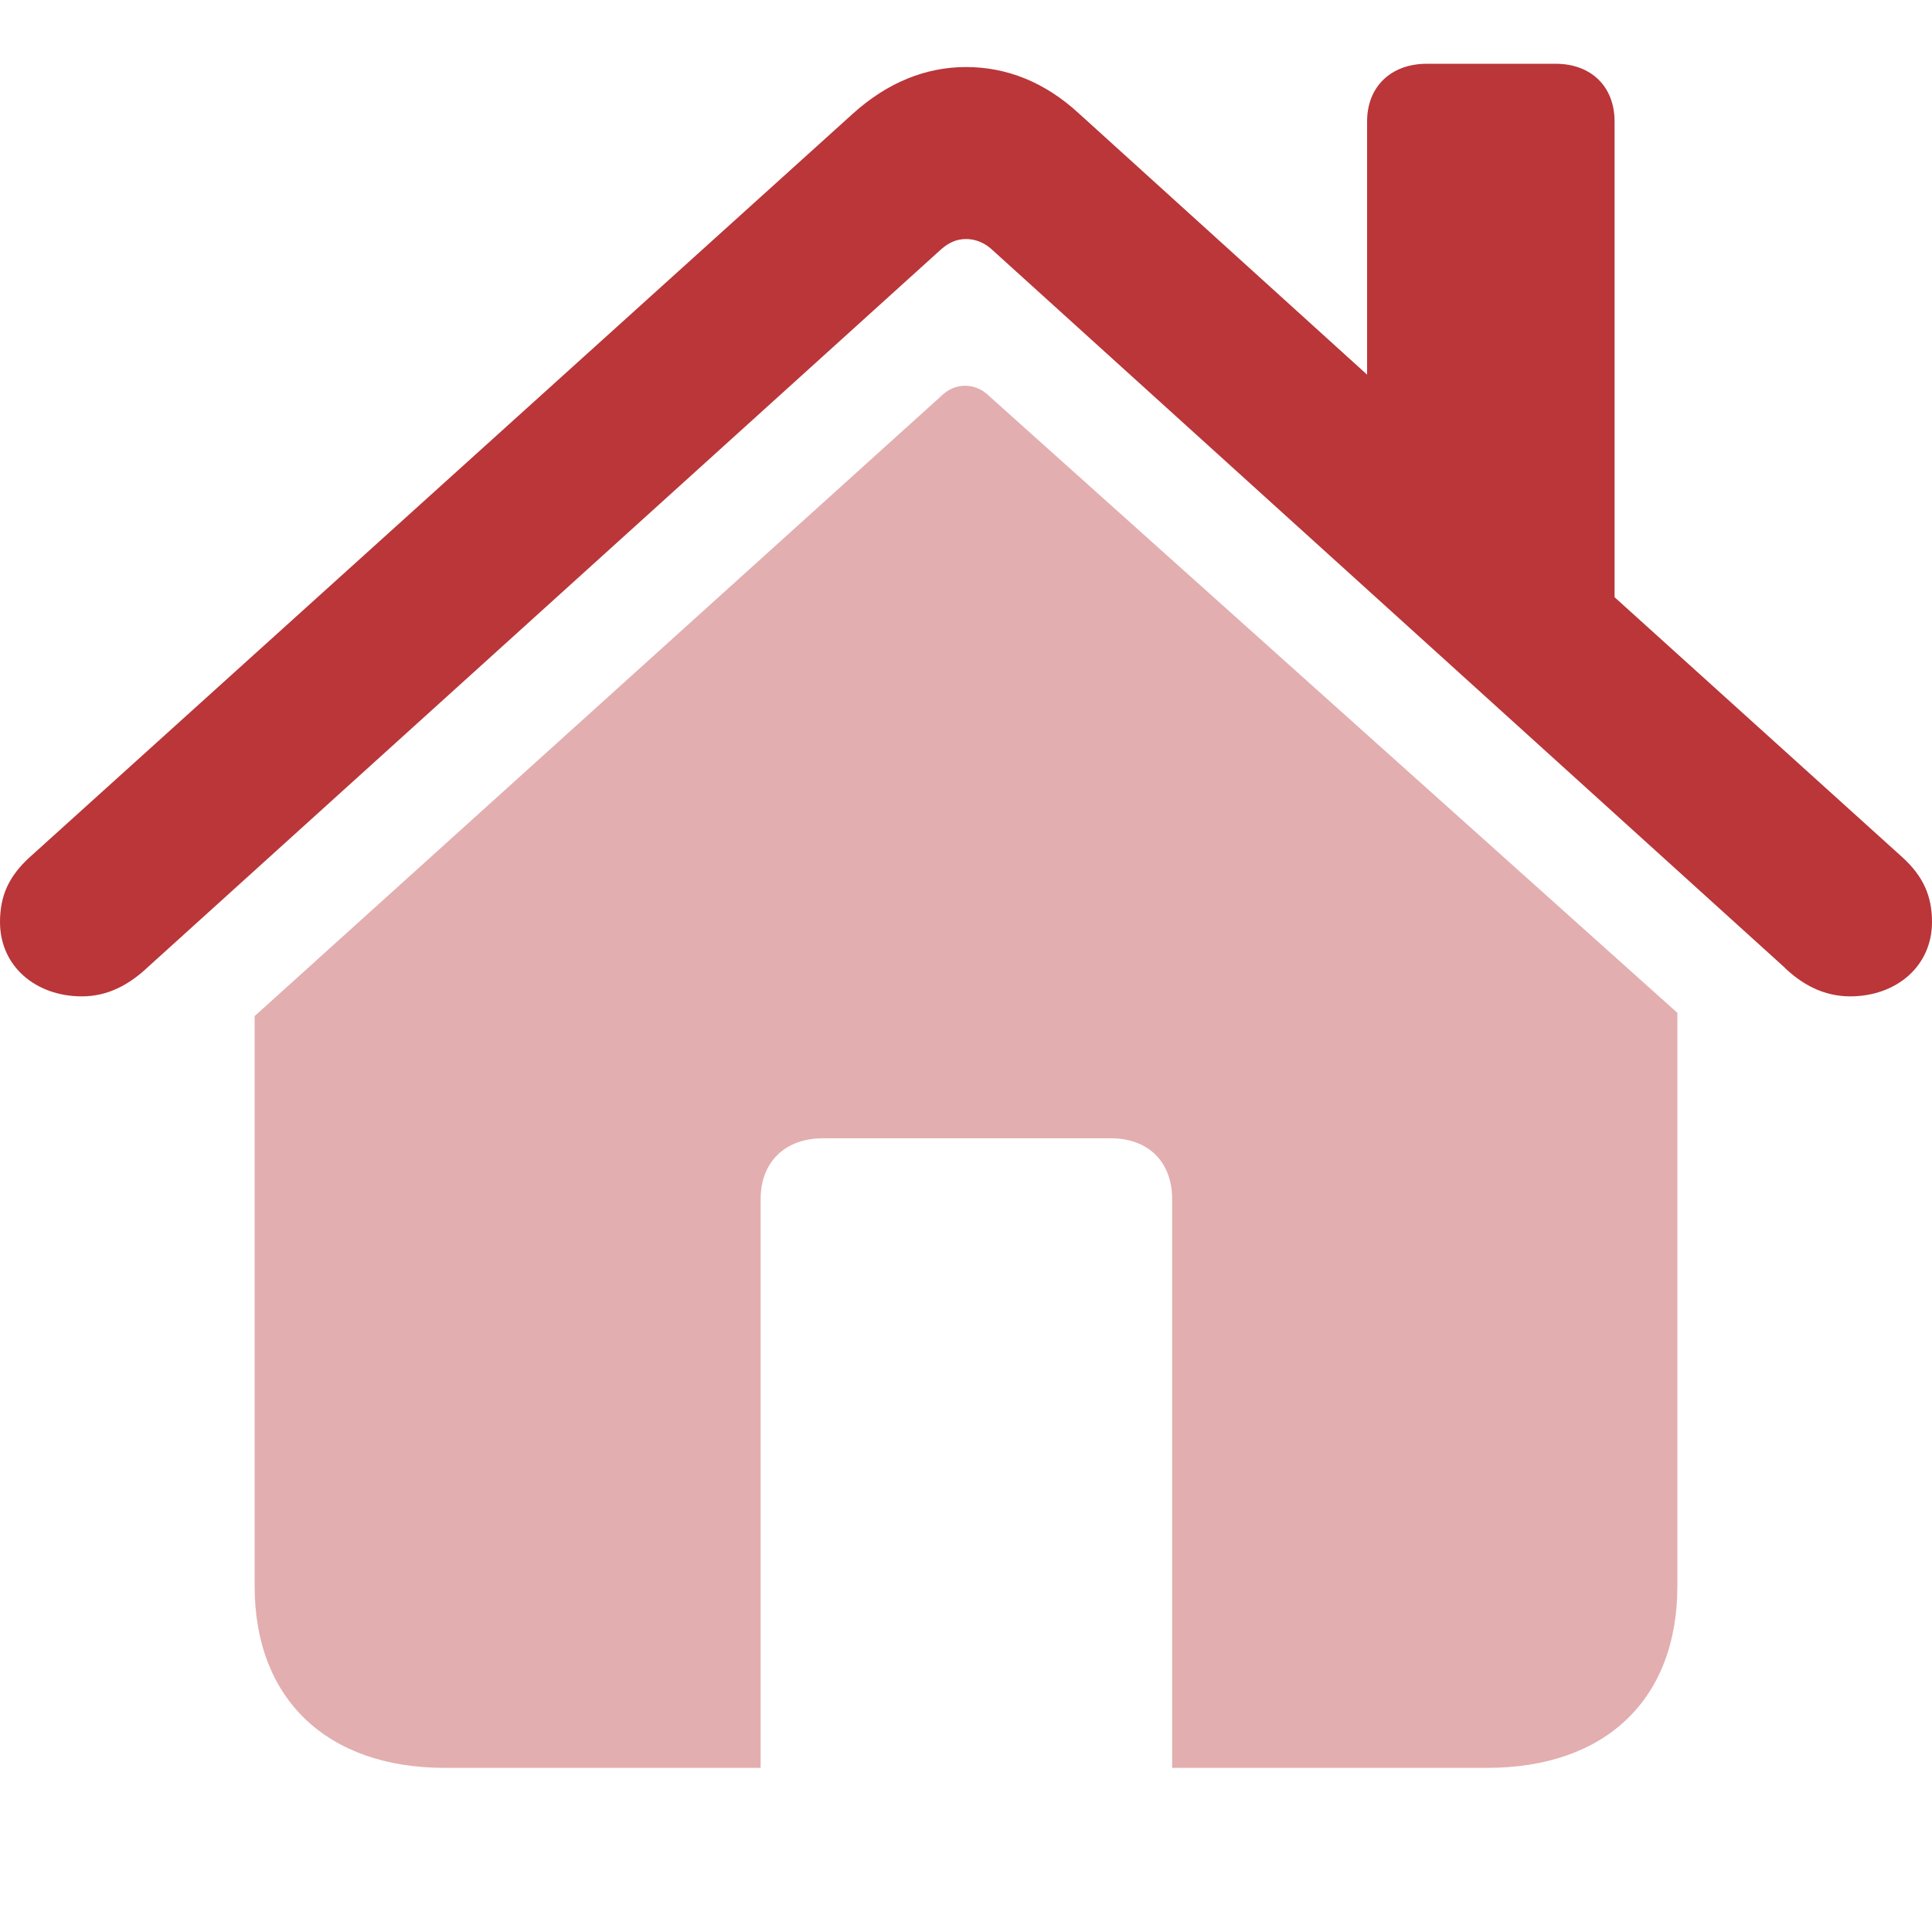
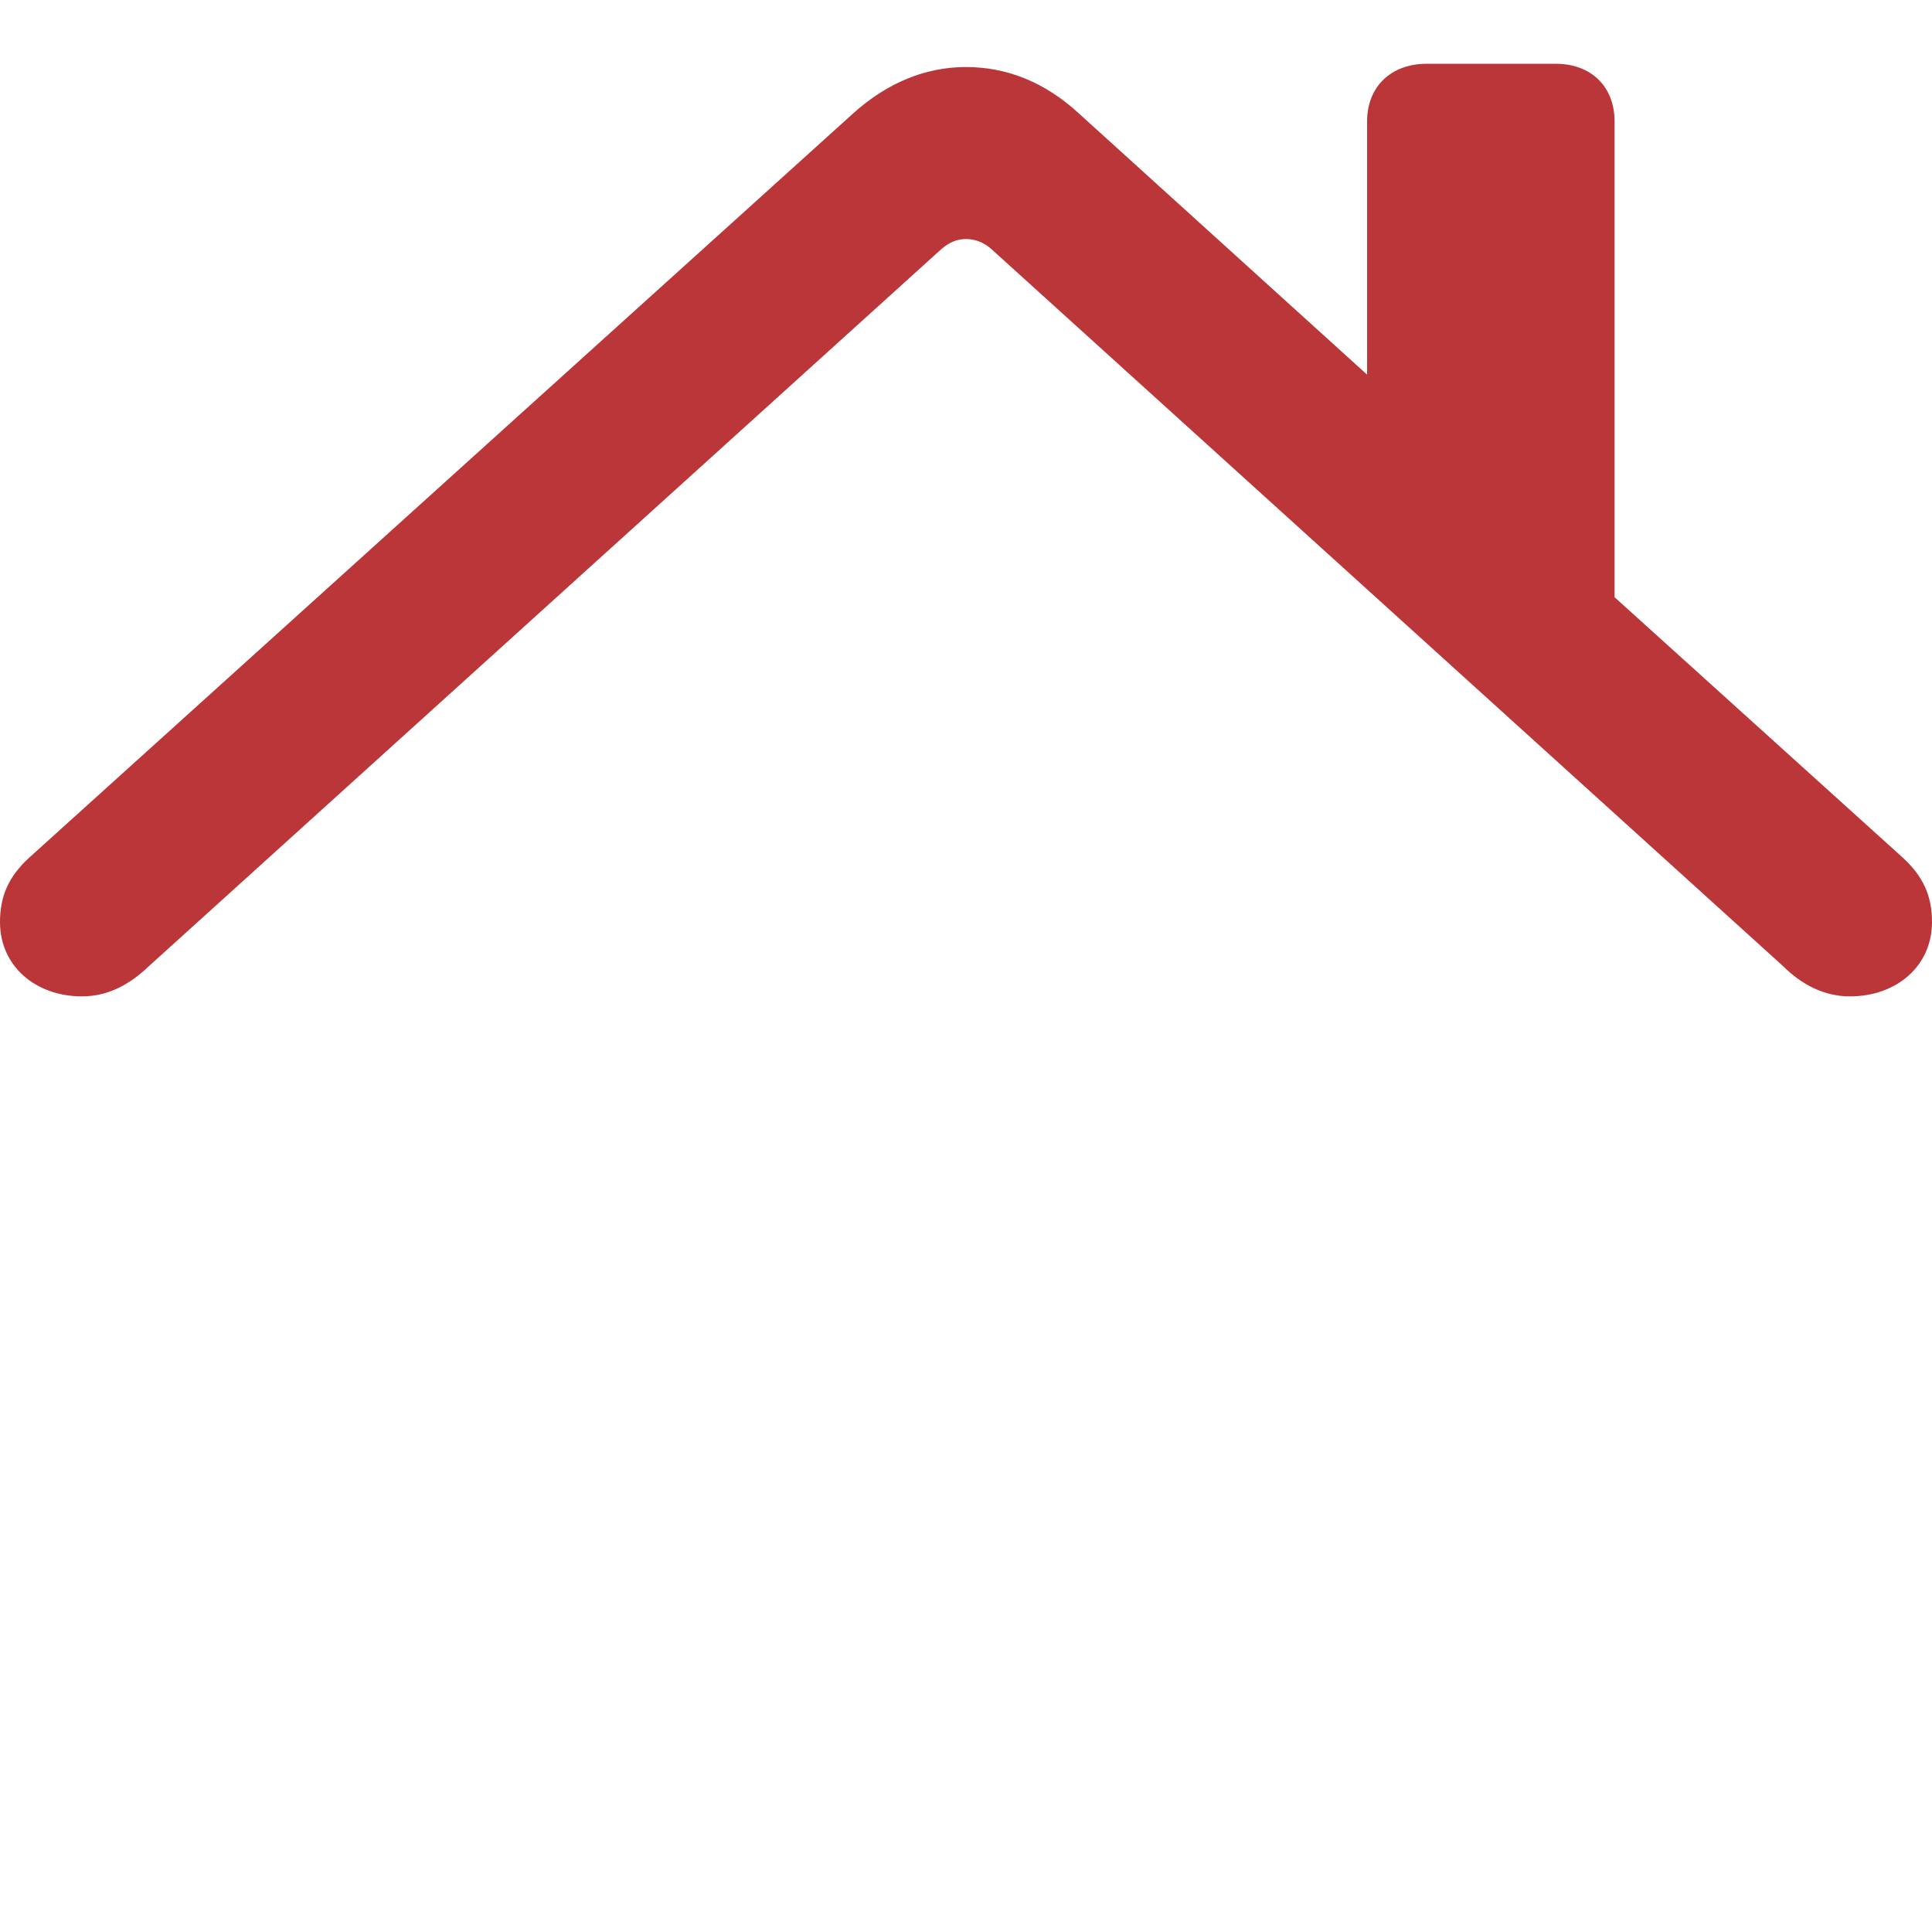
<svg xmlns="http://www.w3.org/2000/svg" width="116" height="115" viewBox="0 0 116 115" fill="none">
  <path d="M0 55.361C0 58.017 2.146 59.823 4.918 59.823C6.496 59.823 7.784 59.11 8.932 58.017L56.515 14.961C57.002 14.536 57.478 14.352 58 14.352C58.522 14.352 59.056 14.536 59.531 14.961L107.068 58.017C108.17 59.11 109.504 59.823 111.082 59.823C113.854 59.823 116 58.017 116 55.361C116 53.797 115.478 52.624 114.237 51.486L96.941 35.857V7.291C96.941 5.21 95.549 3.829 93.403 3.829H85.666C83.508 3.829 82.082 5.21 82.082 7.291V22.494L64.786 6.819C62.733 4.922 60.436 4.025 58 4.025C55.564 4.025 53.267 4.968 51.214 6.819L1.763 51.486C0.522 52.624 0 53.797 0 55.361Z" fill="#BA3639" />
-   <path opacity="0.4" d="M15.289 95.243V61.008L56.469 23.817C56.944 23.345 57.432 23.161 57.954 23.161C58.429 23.161 58.951 23.345 59.38 23.77L100.711 60.812V95.243C100.711 102.017 96.408 106.145 89.297 106.145H70.377V71.99C70.377 69.759 68.939 68.344 66.7 68.344H49.404C47.154 68.344 45.669 69.759 45.669 71.99V106.145H26.703C19.639 106.145 15.289 102.017 15.289 95.243Z" fill="#BA3639" />
</svg>